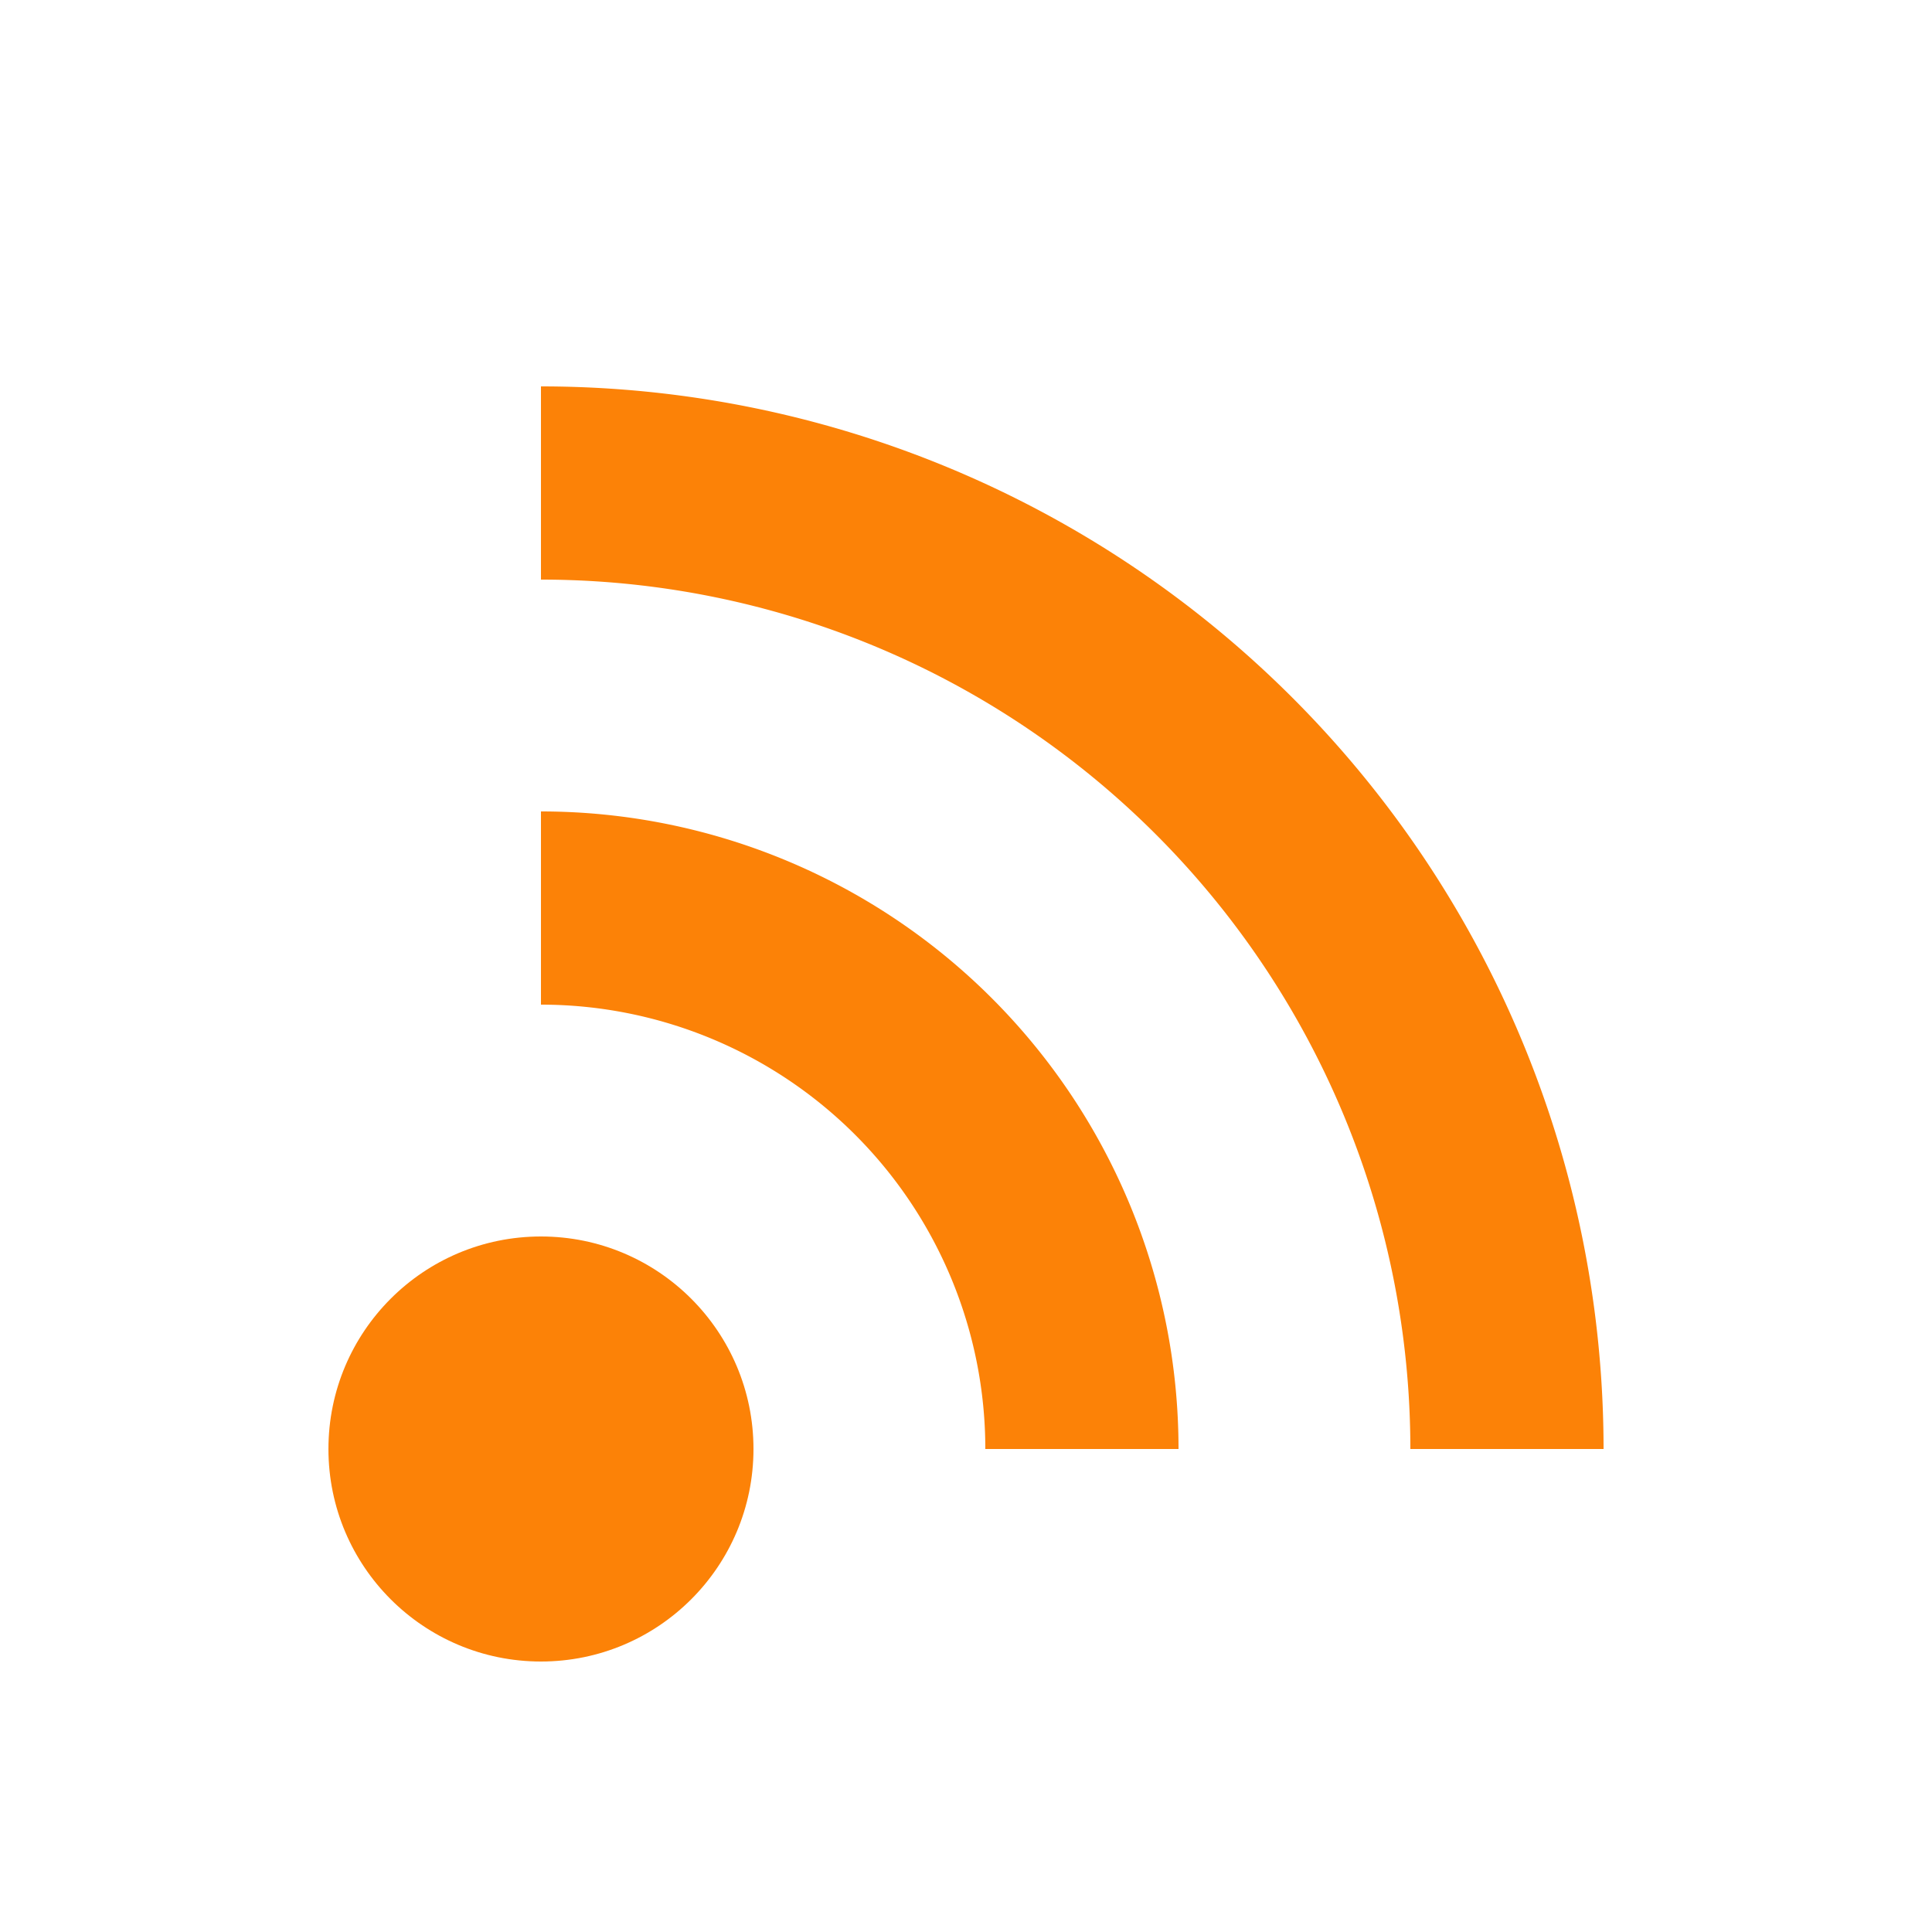
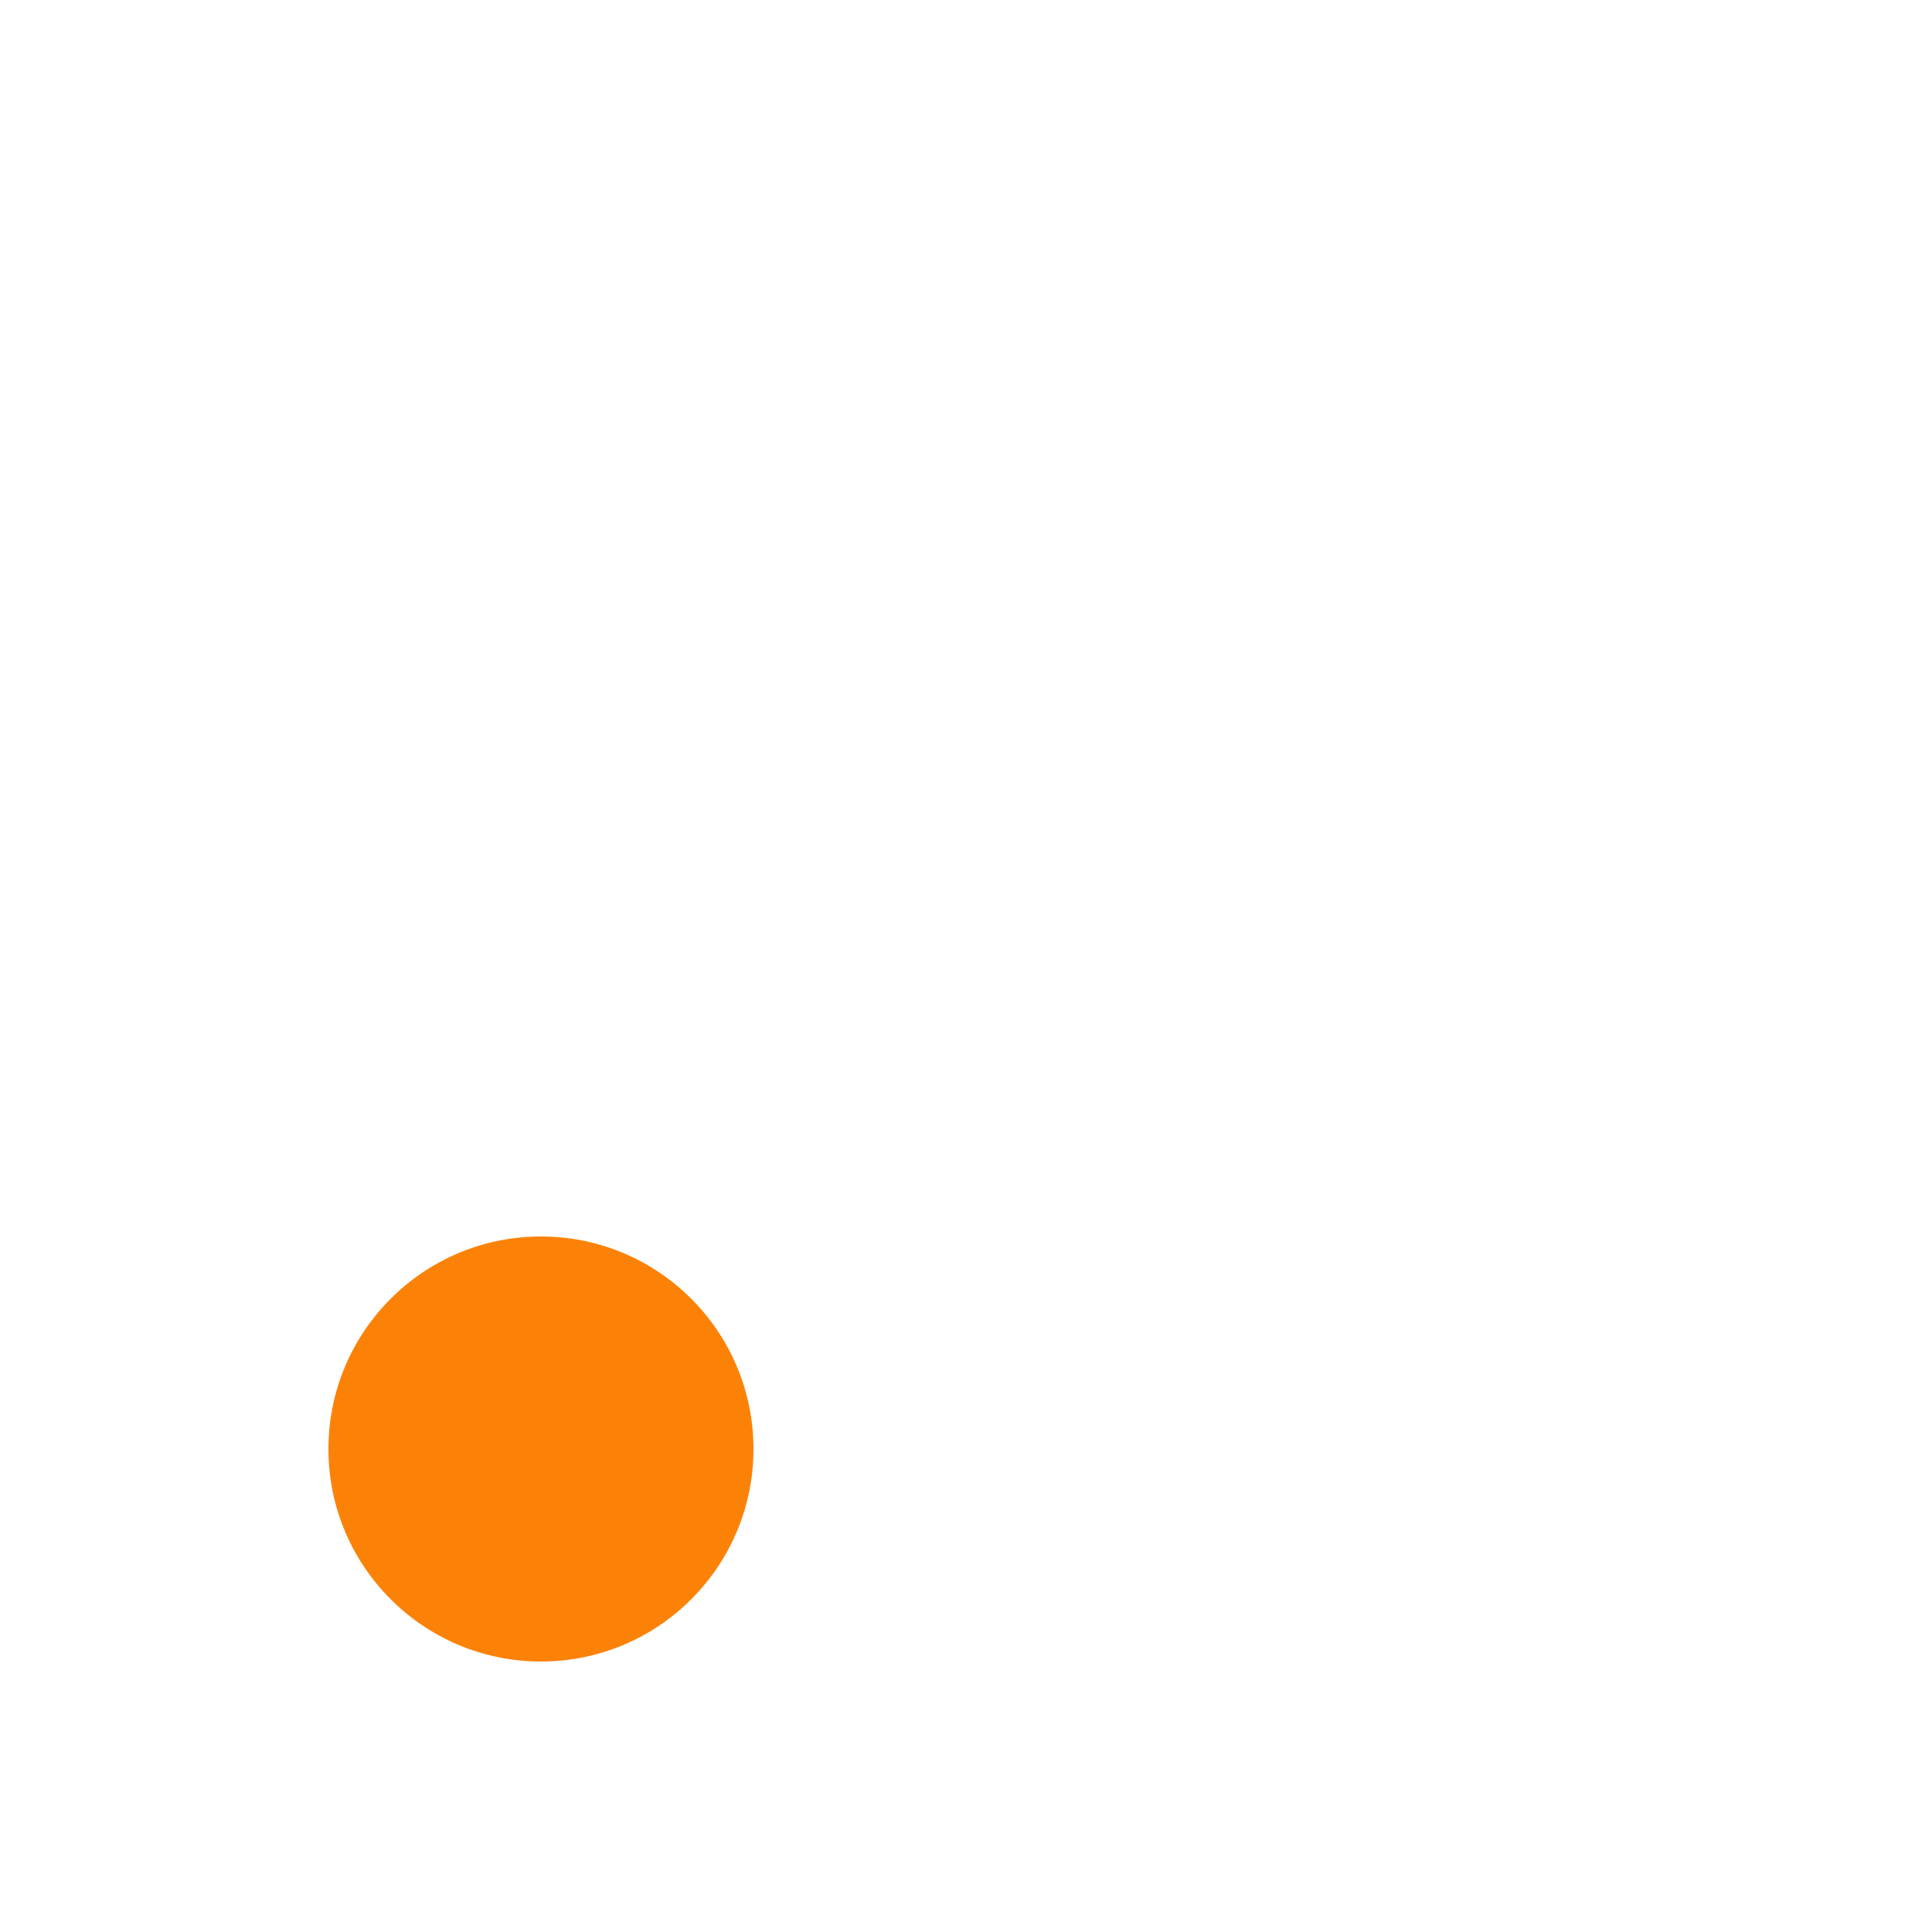
<svg xmlns="http://www.w3.org/2000/svg" style="margin: auto; background: rgb(1, 3, 23); display: block;" width="200px" height="200px" viewBox="0 0 100 100" preserveAspectRatio="xMidYMid">
  <circle cx="28" cy="75" r="11" fill="#fc8207" />
-   <path d="M28 47A28 28 0 0 1 56 75" fill="none" stroke="#fc8207" stroke-width="10" />
-   <path d="M28 25A50 50 0 0 1 78 75" fill="none" stroke="#fc8207" stroke-width="10" />
</svg>